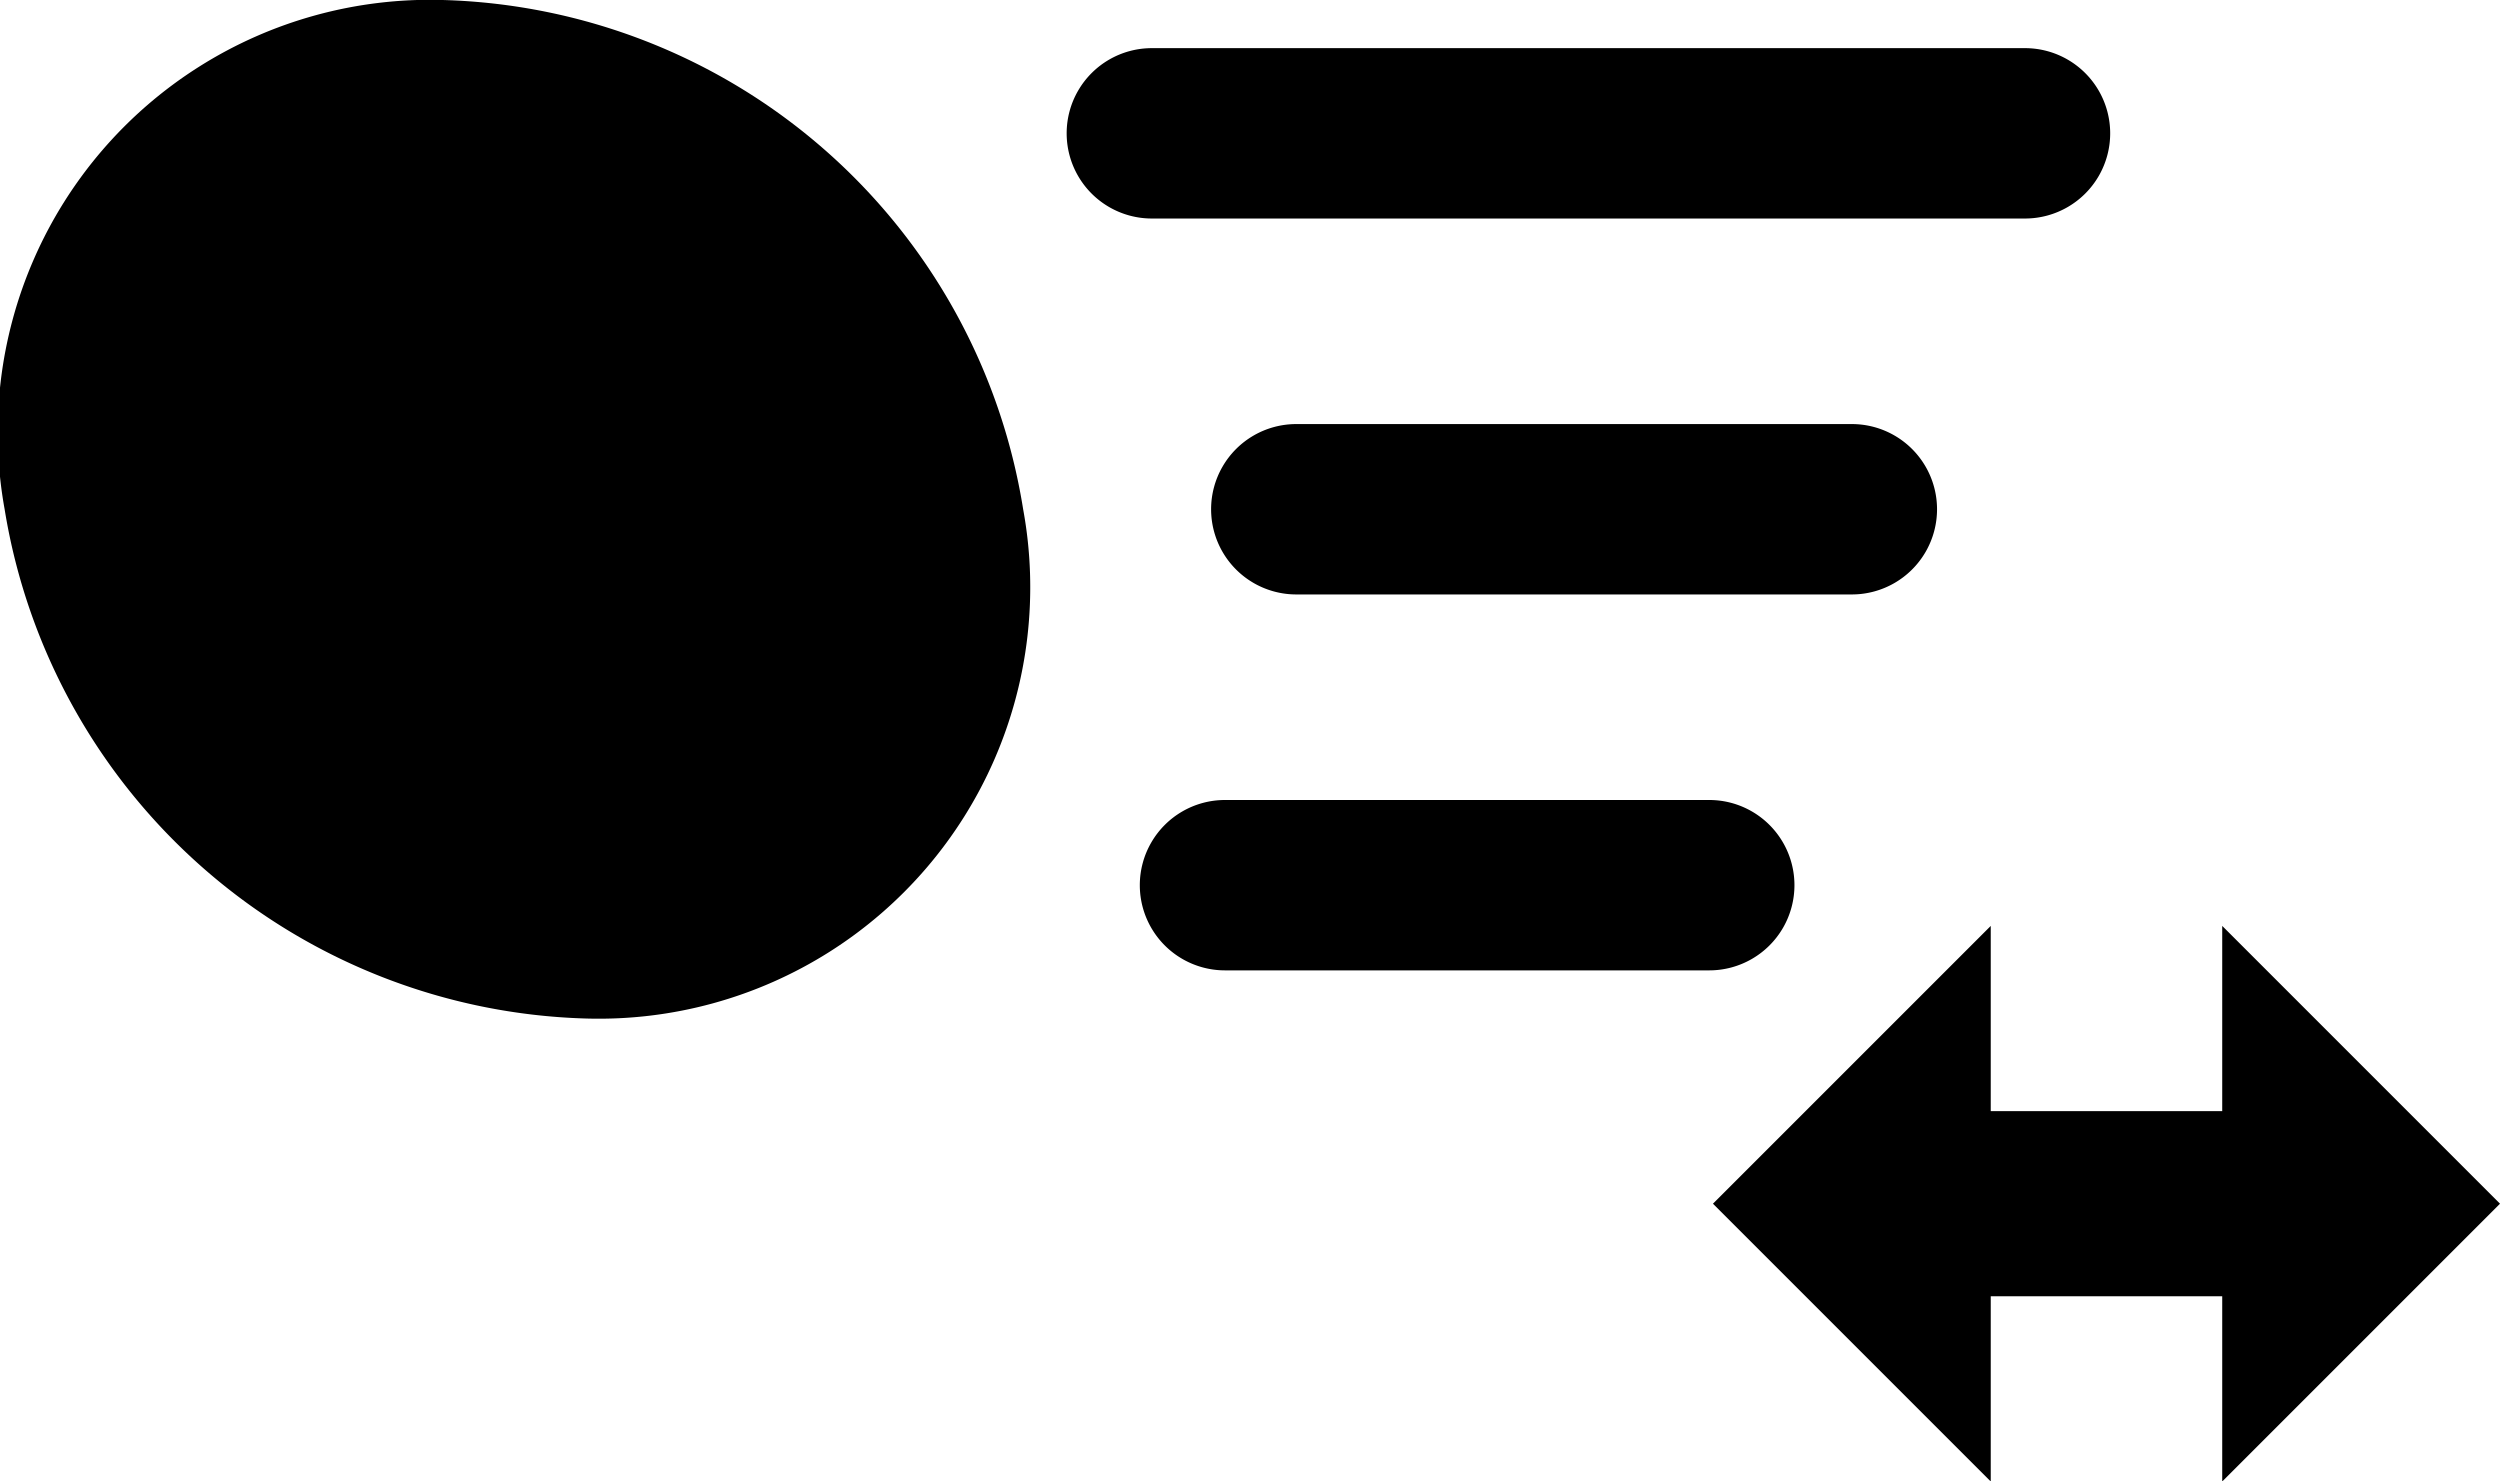
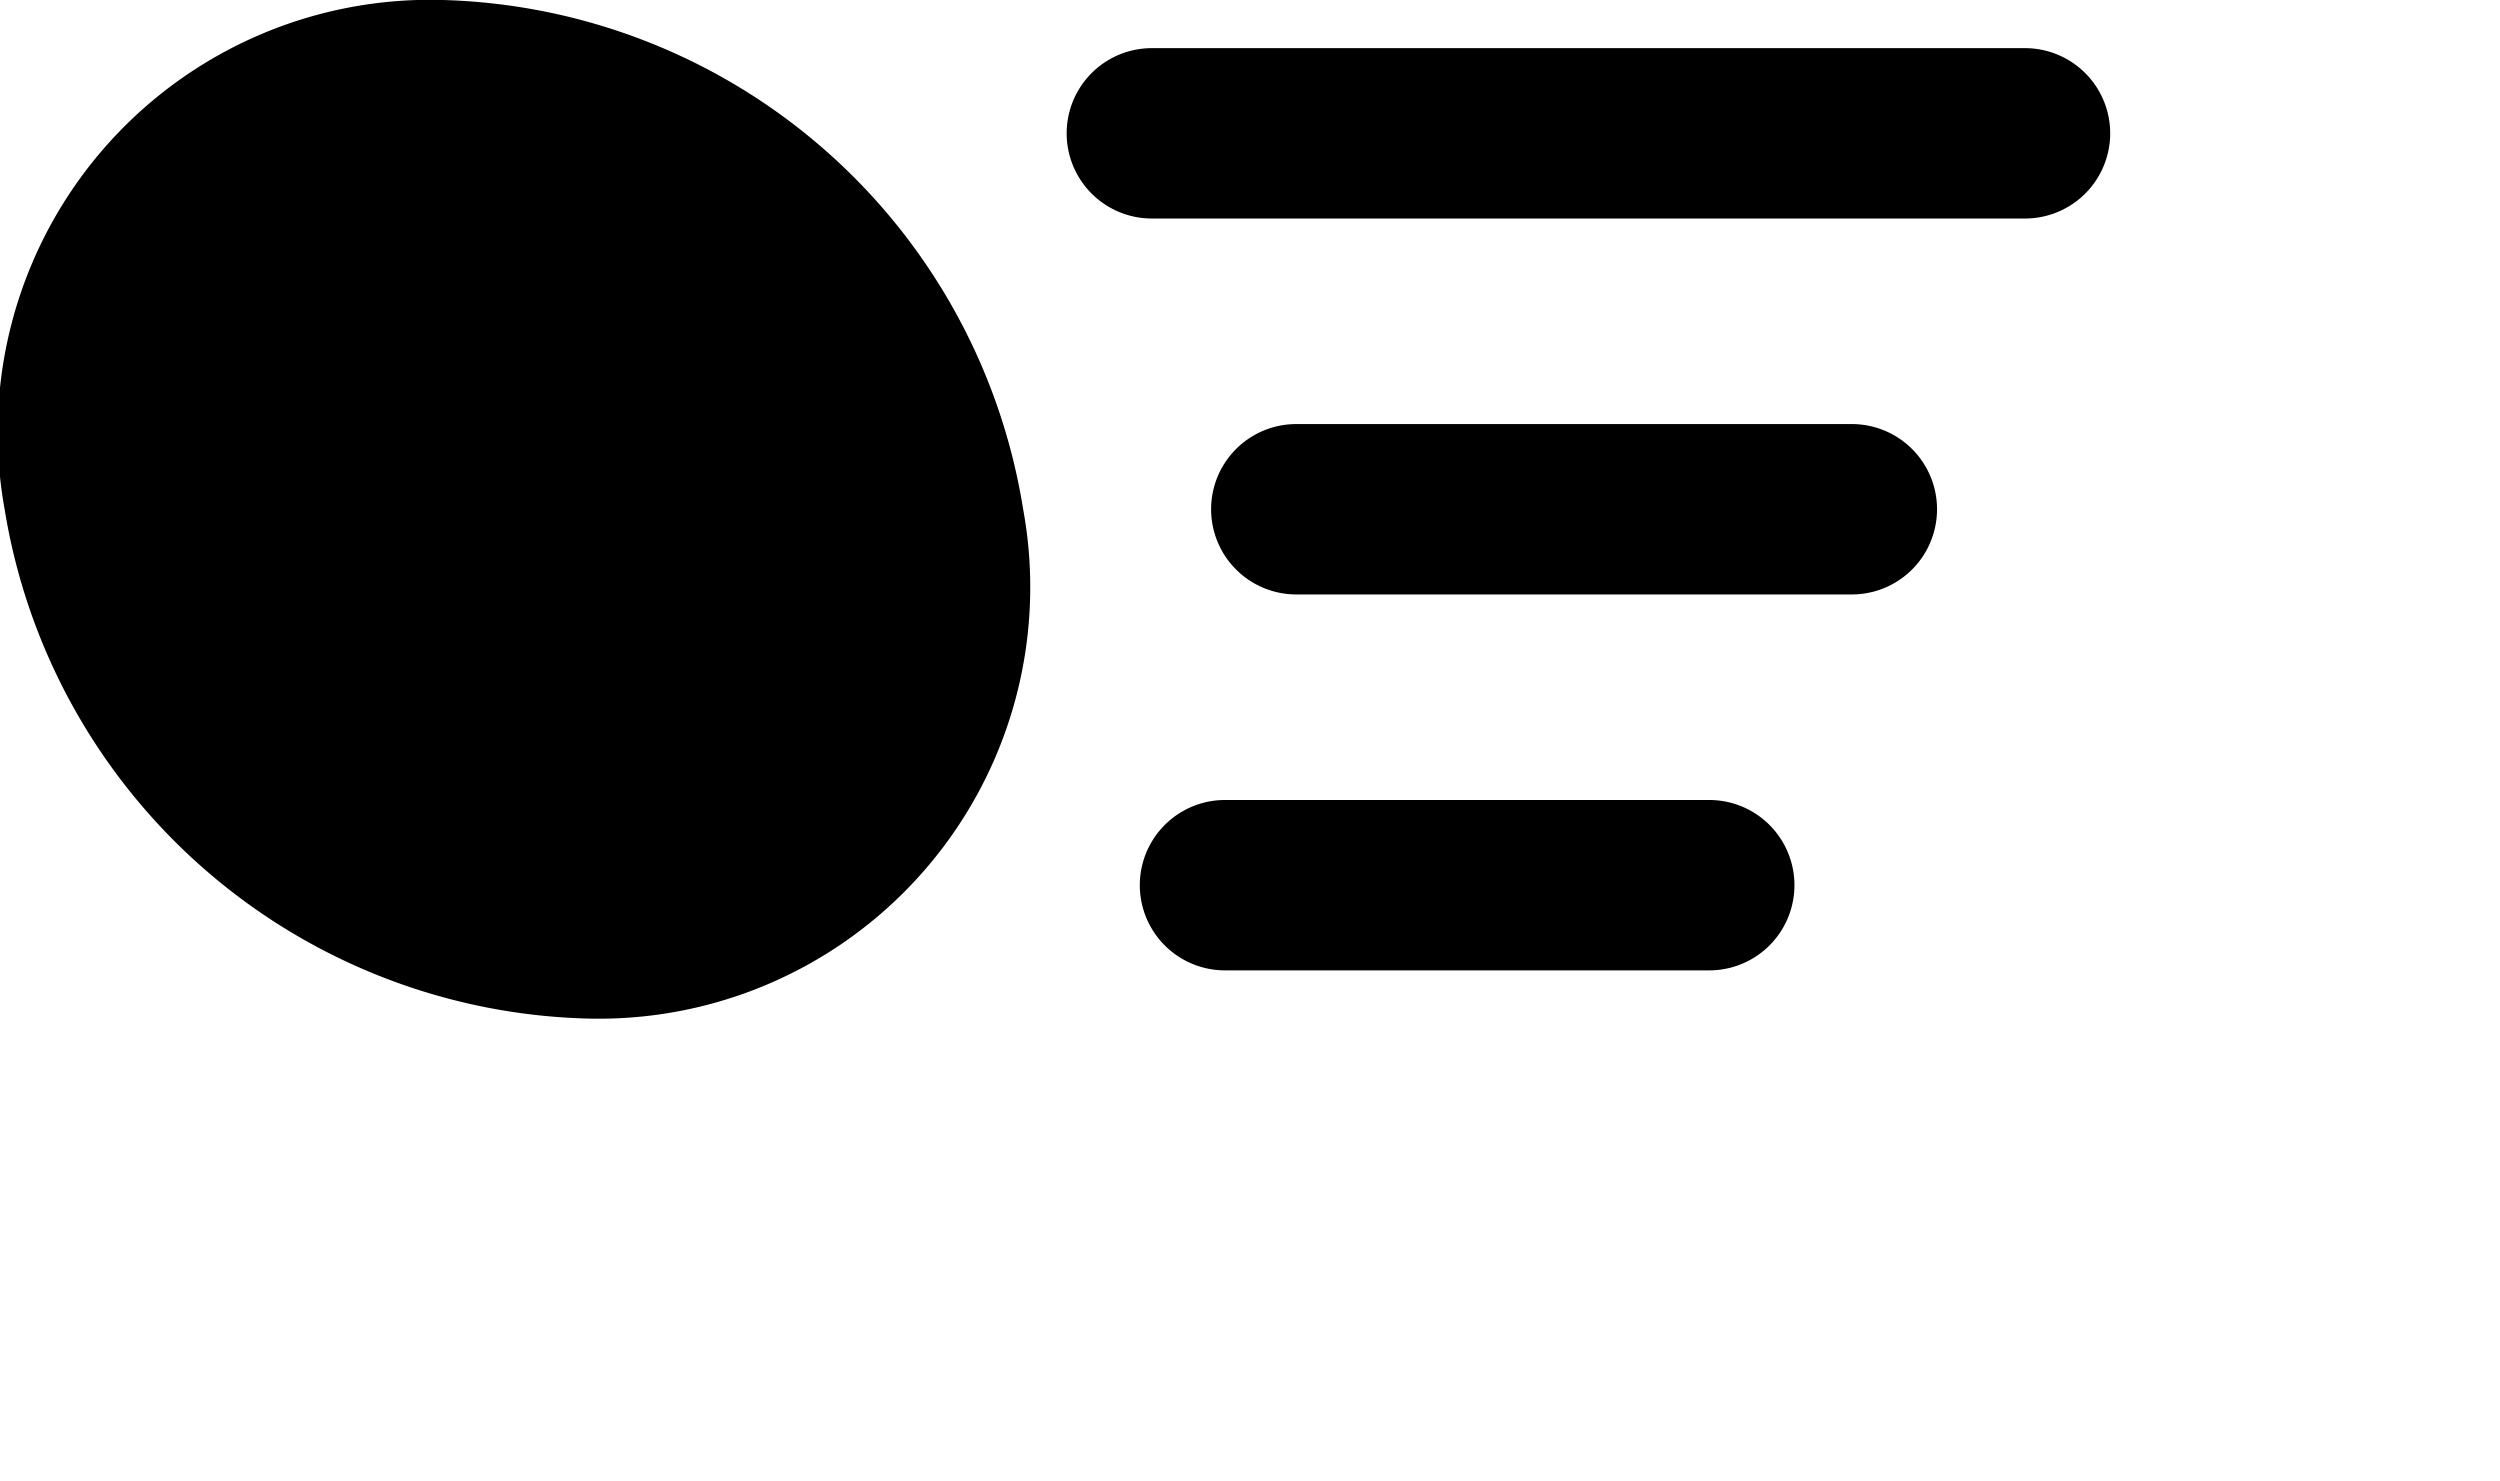
<svg xmlns="http://www.w3.org/2000/svg" id="icon" width="27" height="16" viewBox="0 0 27 16">
  <g>
-     <polygon points="27 13 24 10 24 12 21.5 12 21.5 10 18.5 13 21.5 16 21.5 14 24 14 24 16 27 13" />
    <g>
      <g>
        <path d="M21.87,2.36H12.44a.92.92,0,0,1,0-1.84h9.43a.92.92,0,1,1,0,1.84Z" />
        <path d="M20,6.42H14a.92.92,0,0,1,0-1.84h6a.92.92,0,0,1,0,1.84Z" />
        <path d="M18.46,10.48H13.23a.92.92,0,1,1,0-1.84h5.23a.92.92,0,1,1,0,1.84Z" />
      </g>
      <path d="M.05,5.5A4.67,4.67,0,0,1,4.78,0a6.53,6.53,0,0,1,6.27,5.5A4.66,4.66,0,0,1,6.33,11,6.55,6.55,0,0,1,.05,5.5Z" />
    </g>
  </g>
</svg>